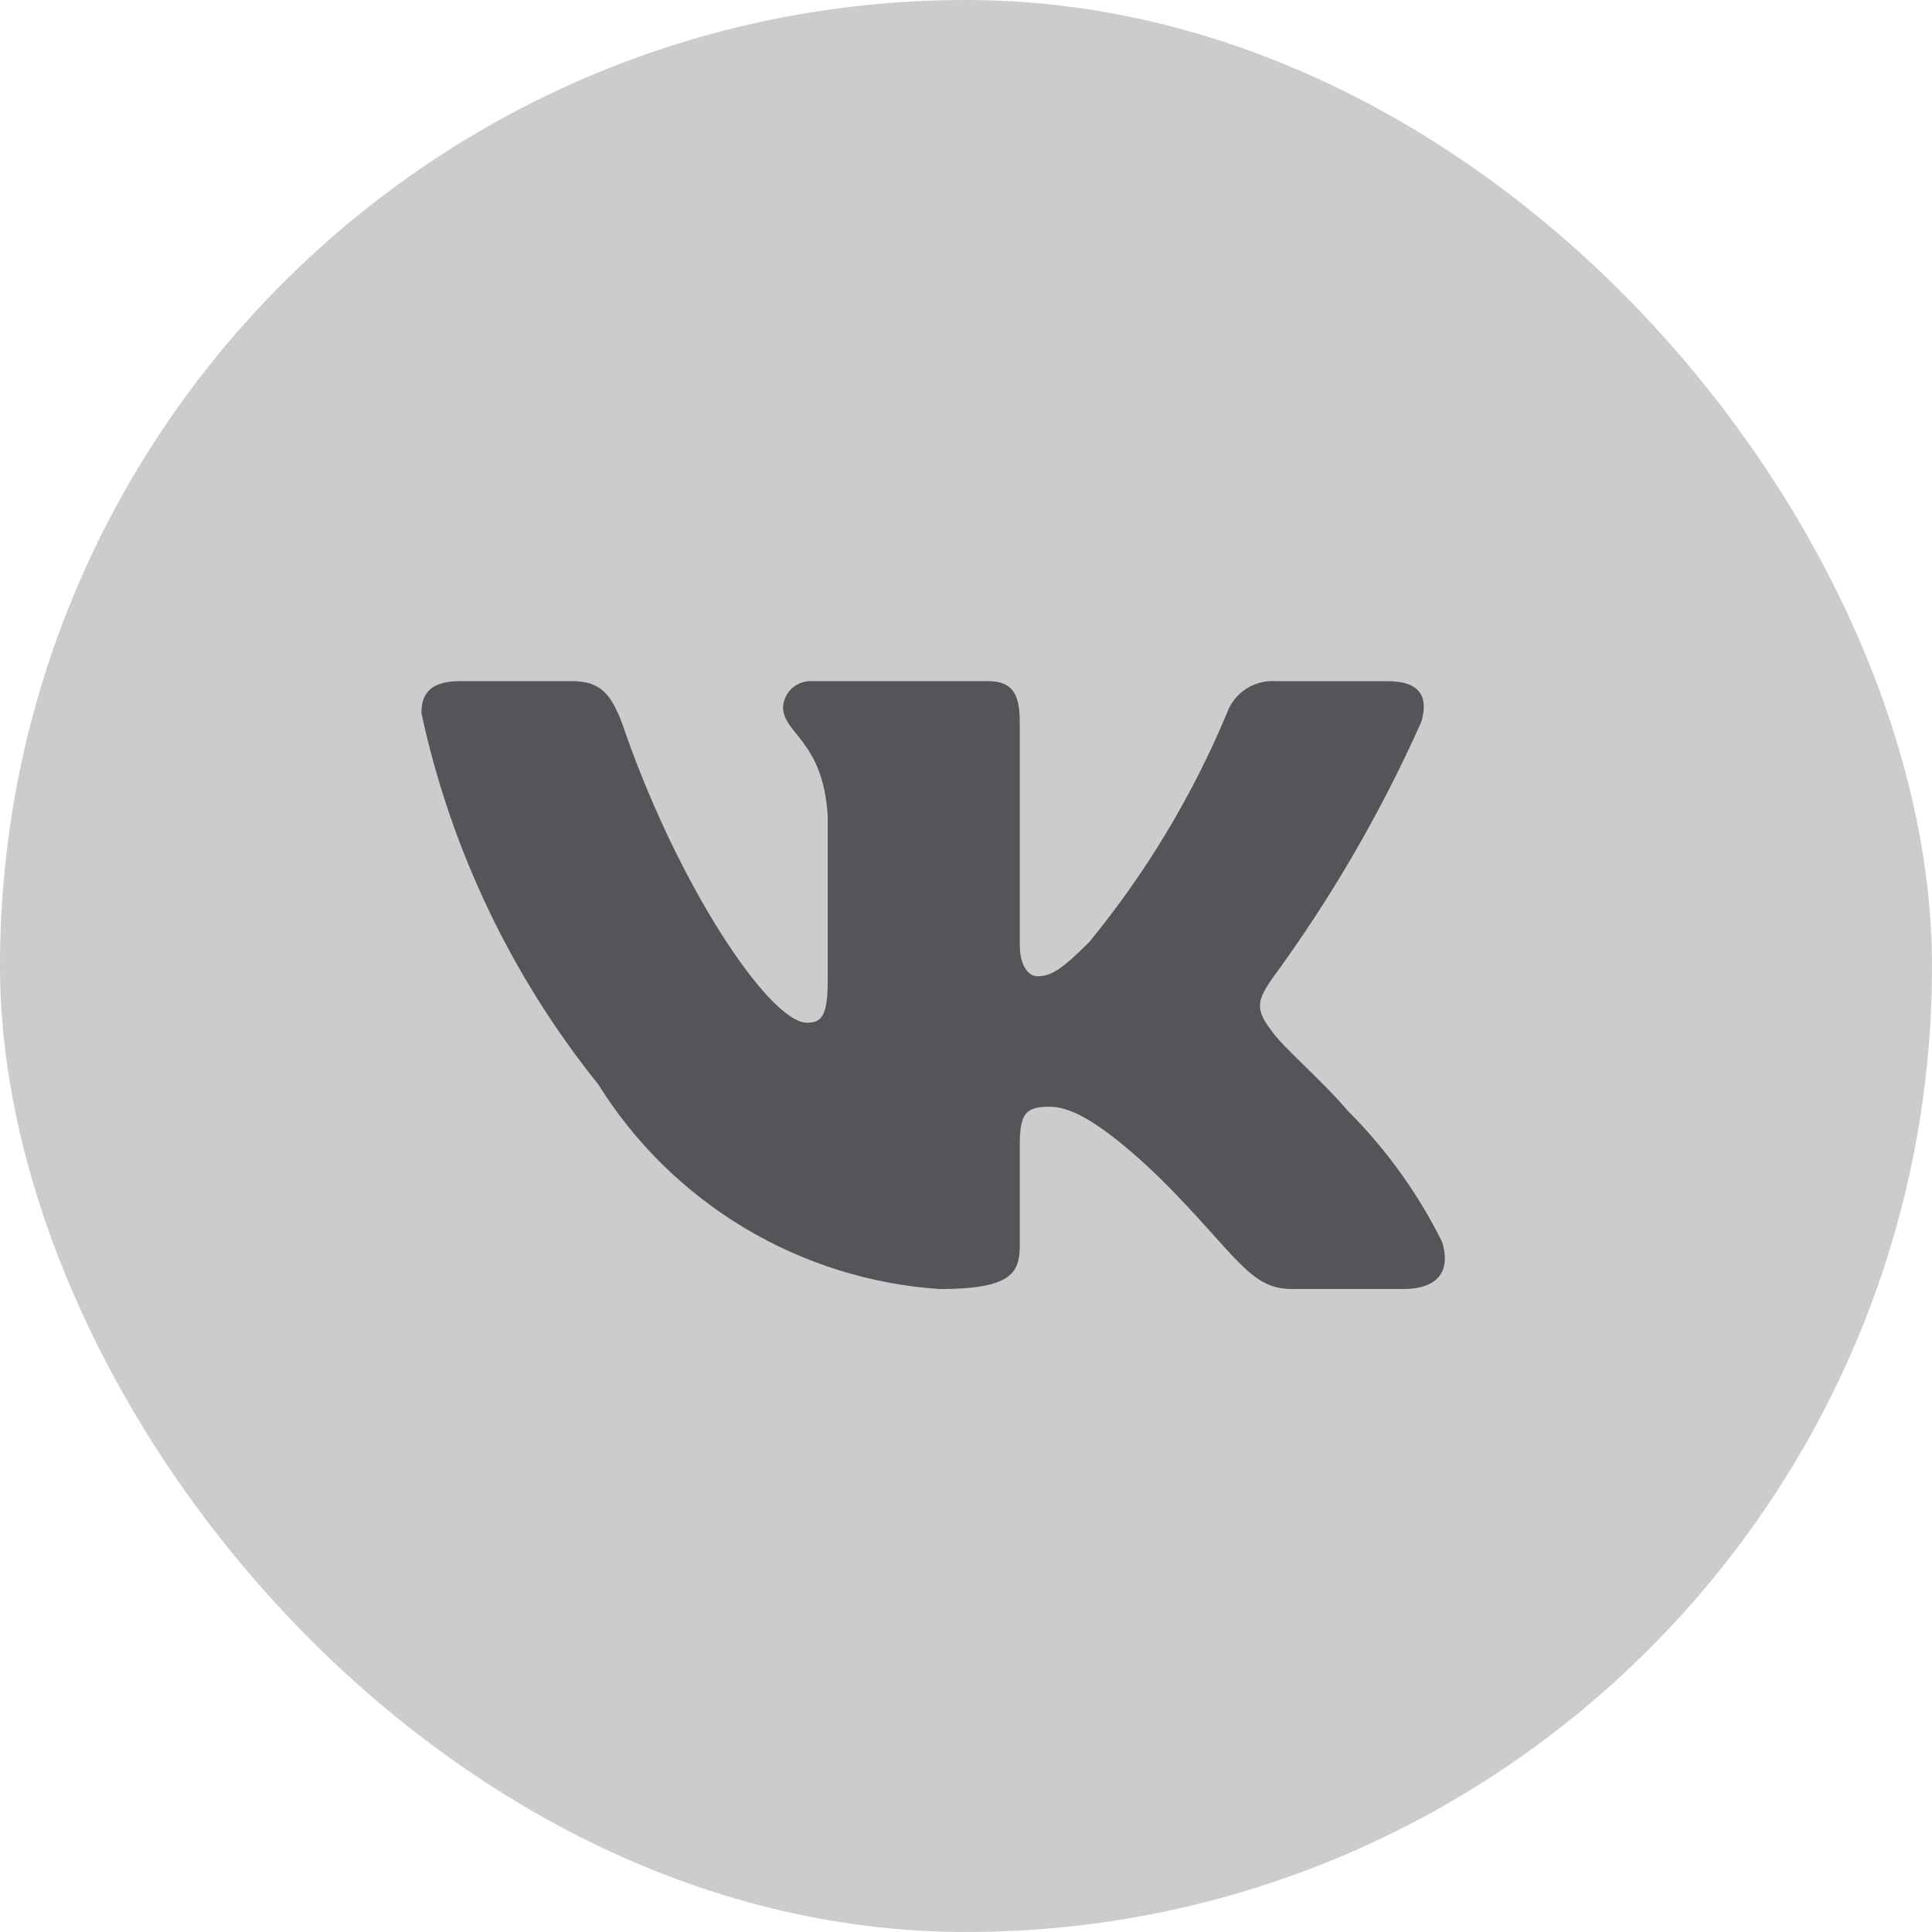
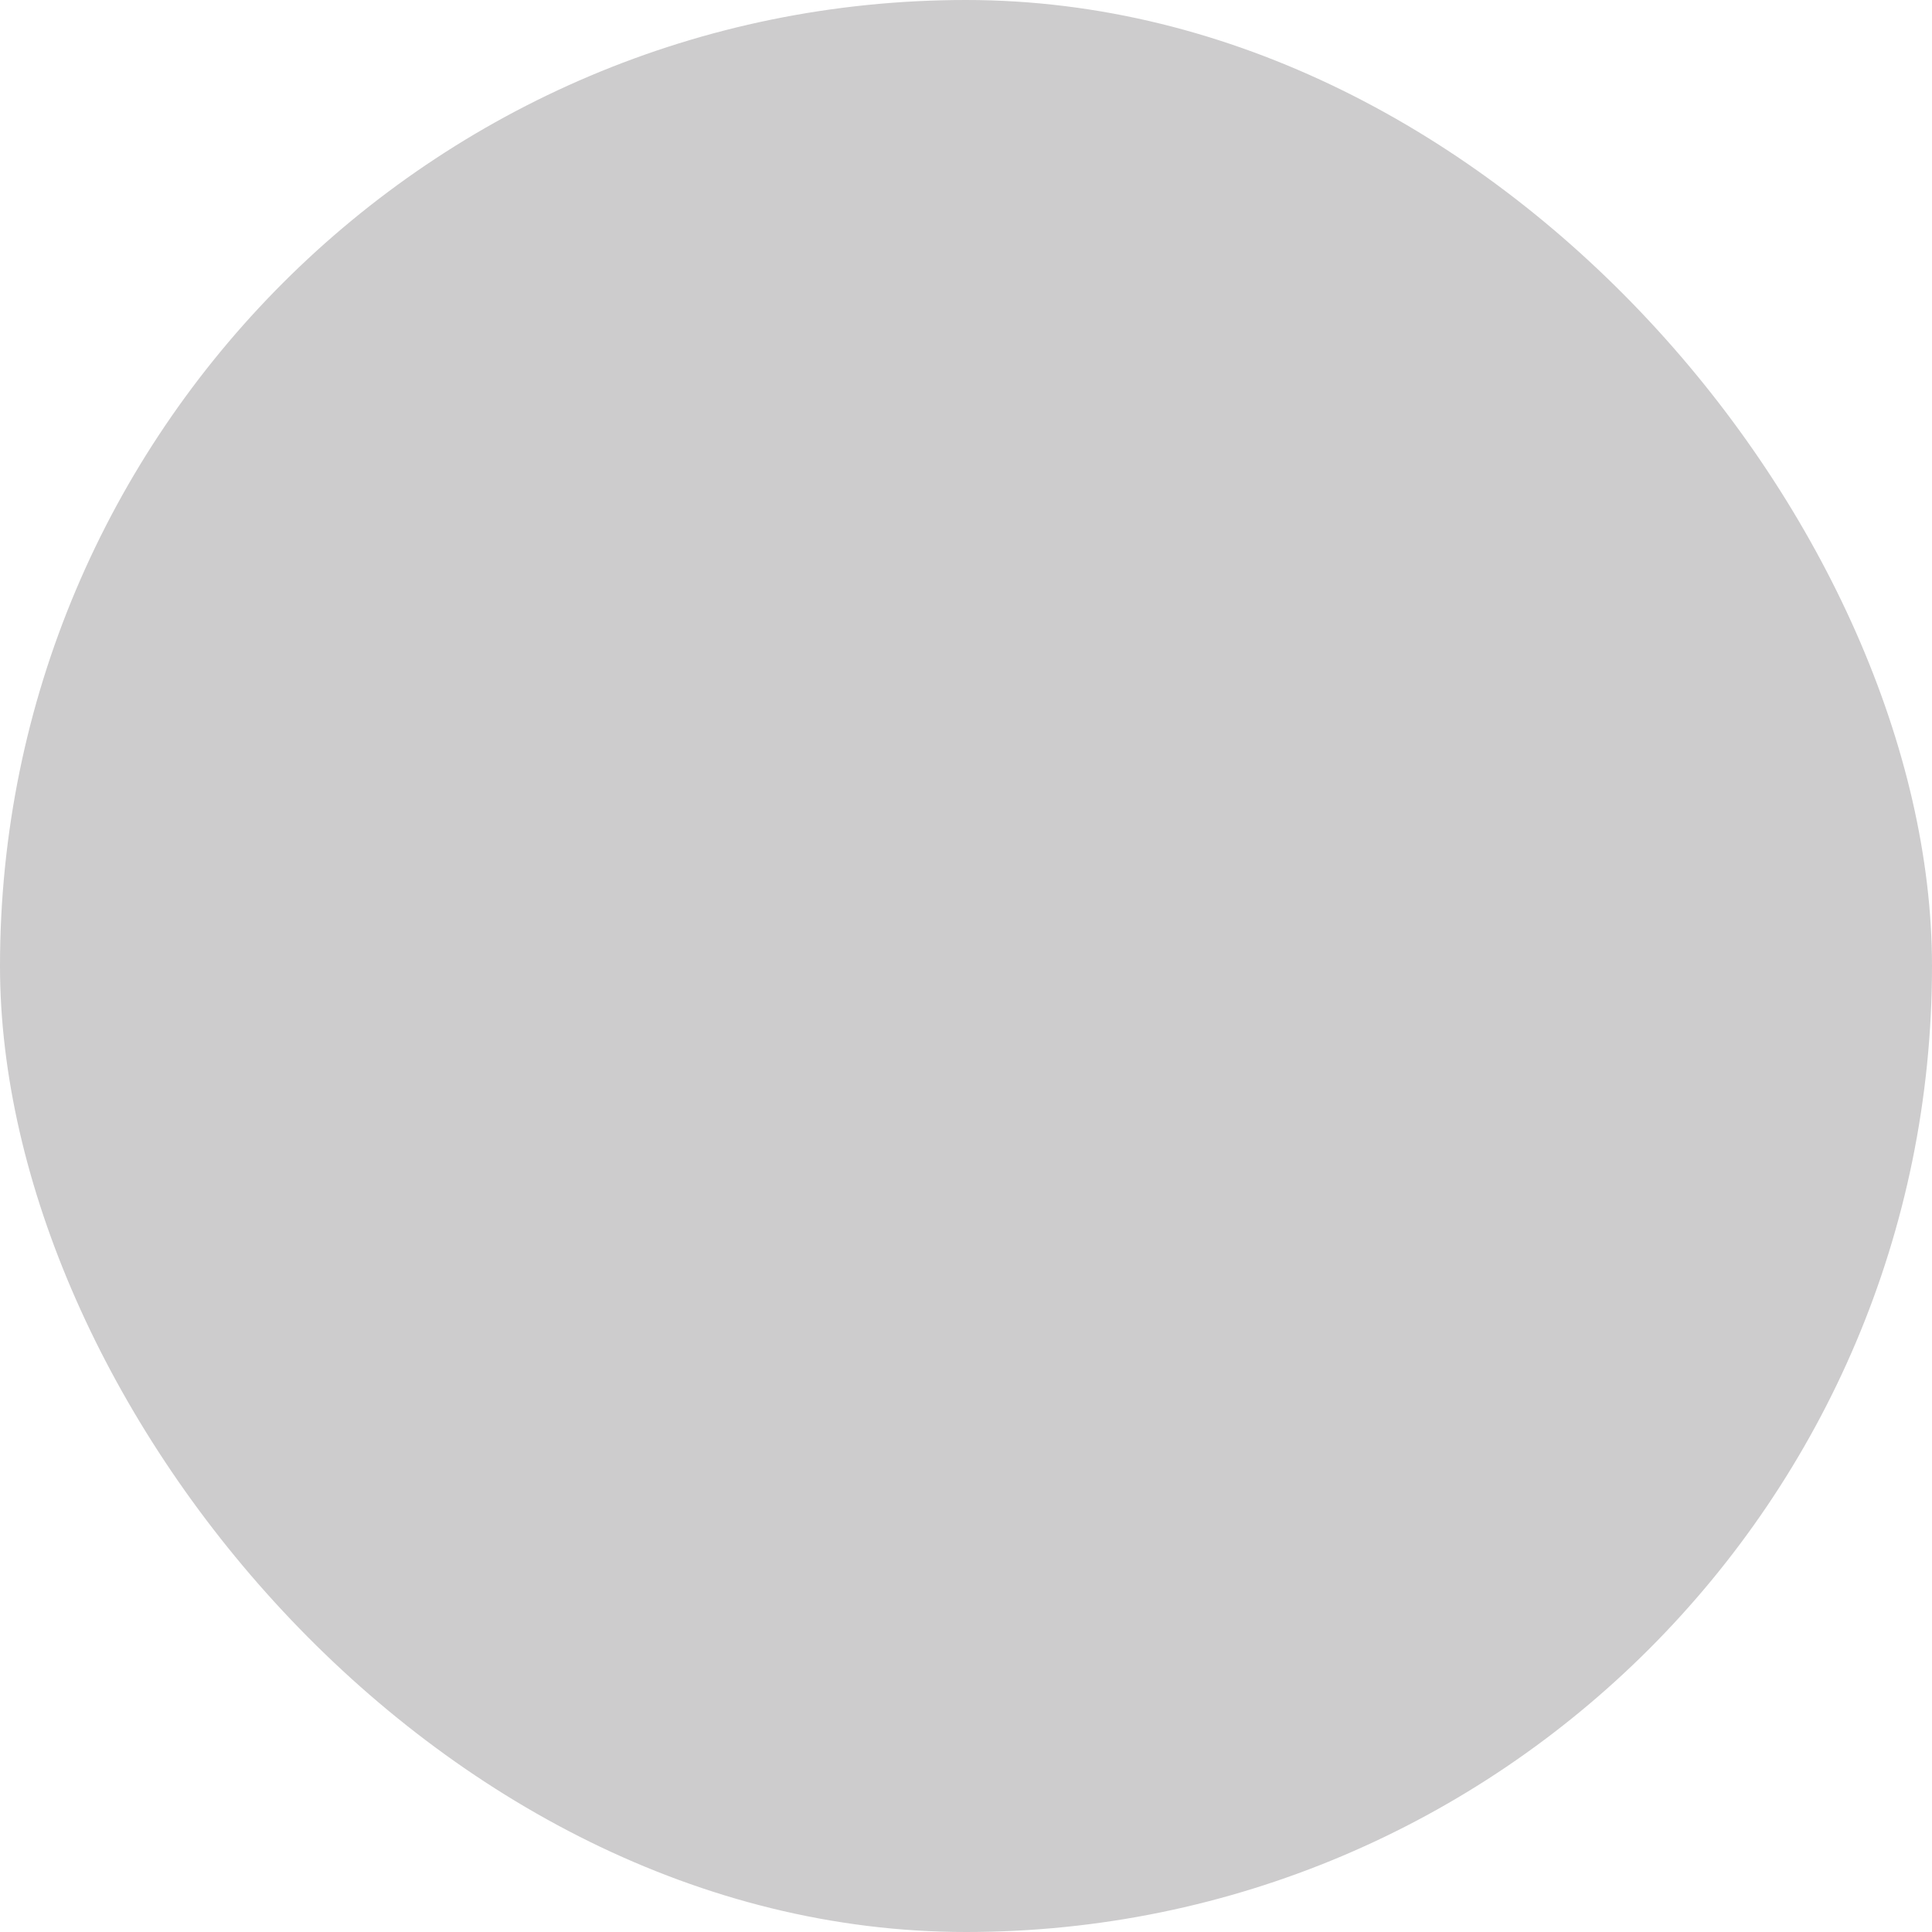
<svg xmlns="http://www.w3.org/2000/svg" width="100" height="100" viewBox="0 0 100 100" fill="none">
  <rect width="100" height="100" rx="50" fill="#CDCCCD" />
-   <path d="M72.656 66.718H66.856C64.662 66.718 64.002 64.942 60.07 61.007C56.633 57.696 55.182 57.284 54.313 57.284C53.111 57.284 52.783 57.614 52.783 59.269V64.484C52.783 65.895 52.325 66.721 48.64 66.721C45.064 66.481 41.597 65.395 38.524 63.552C35.45 61.709 32.859 59.163 30.962 56.122C26.46 50.518 23.327 43.94 21.812 36.912C21.812 36.043 22.143 35.255 23.8 35.255H29.595C31.084 35.255 31.621 35.919 32.205 37.451C35.019 45.732 39.82 52.935 41.77 52.935C42.517 52.935 42.842 52.605 42.842 50.742V42.212C42.596 38.32 40.529 37.992 40.529 36.584C40.556 36.213 40.725 35.866 41.003 35.618C41.281 35.37 41.644 35.24 42.016 35.255H51.126C52.371 35.255 52.783 35.875 52.783 37.365V48.879C52.783 50.121 53.316 50.533 53.693 50.533C54.44 50.533 55.014 50.121 56.384 48.754C59.321 45.173 61.72 41.183 63.506 36.91C63.689 36.397 64.034 35.958 64.49 35.659C64.946 35.361 65.487 35.22 66.03 35.258H71.827C73.566 35.258 73.934 36.127 73.566 37.367C71.457 42.091 68.848 46.575 65.783 50.742C65.158 51.695 64.909 52.19 65.783 53.309C66.358 54.178 68.391 55.876 69.756 57.49C71.743 59.472 73.393 61.765 74.641 64.276C75.139 65.892 74.311 66.718 72.656 66.718Z" fill="#555459" />
</svg>